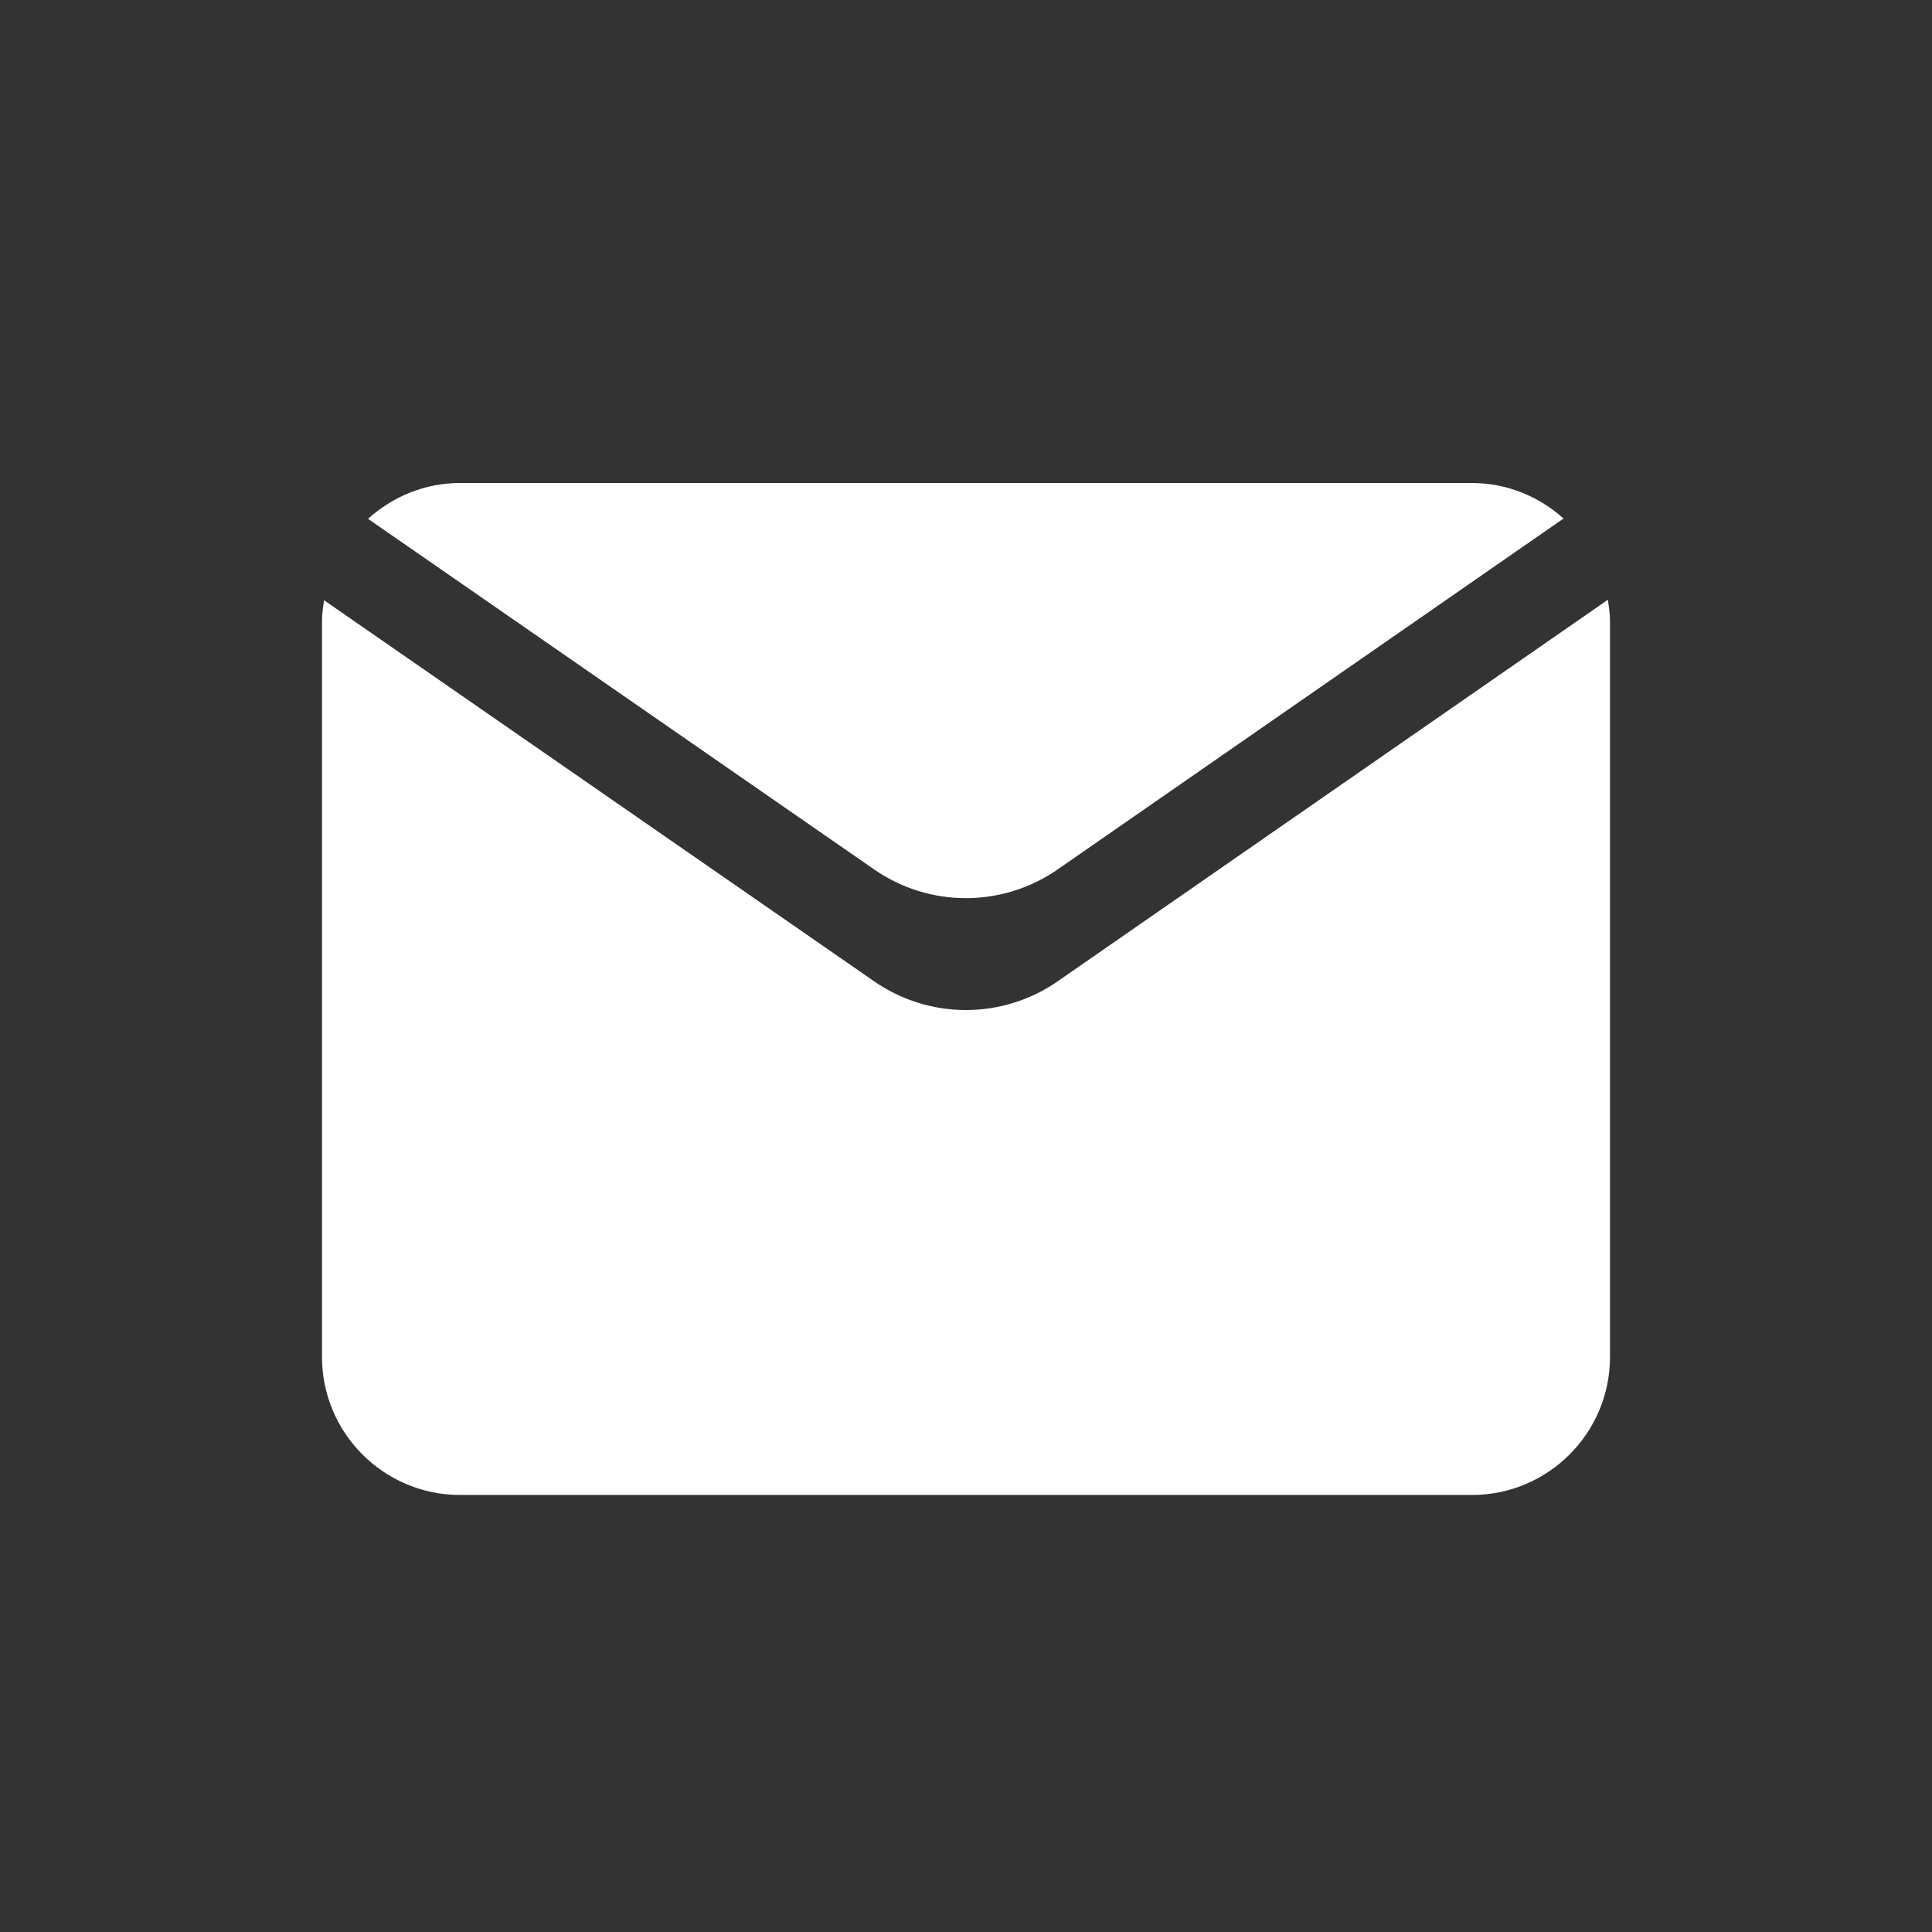
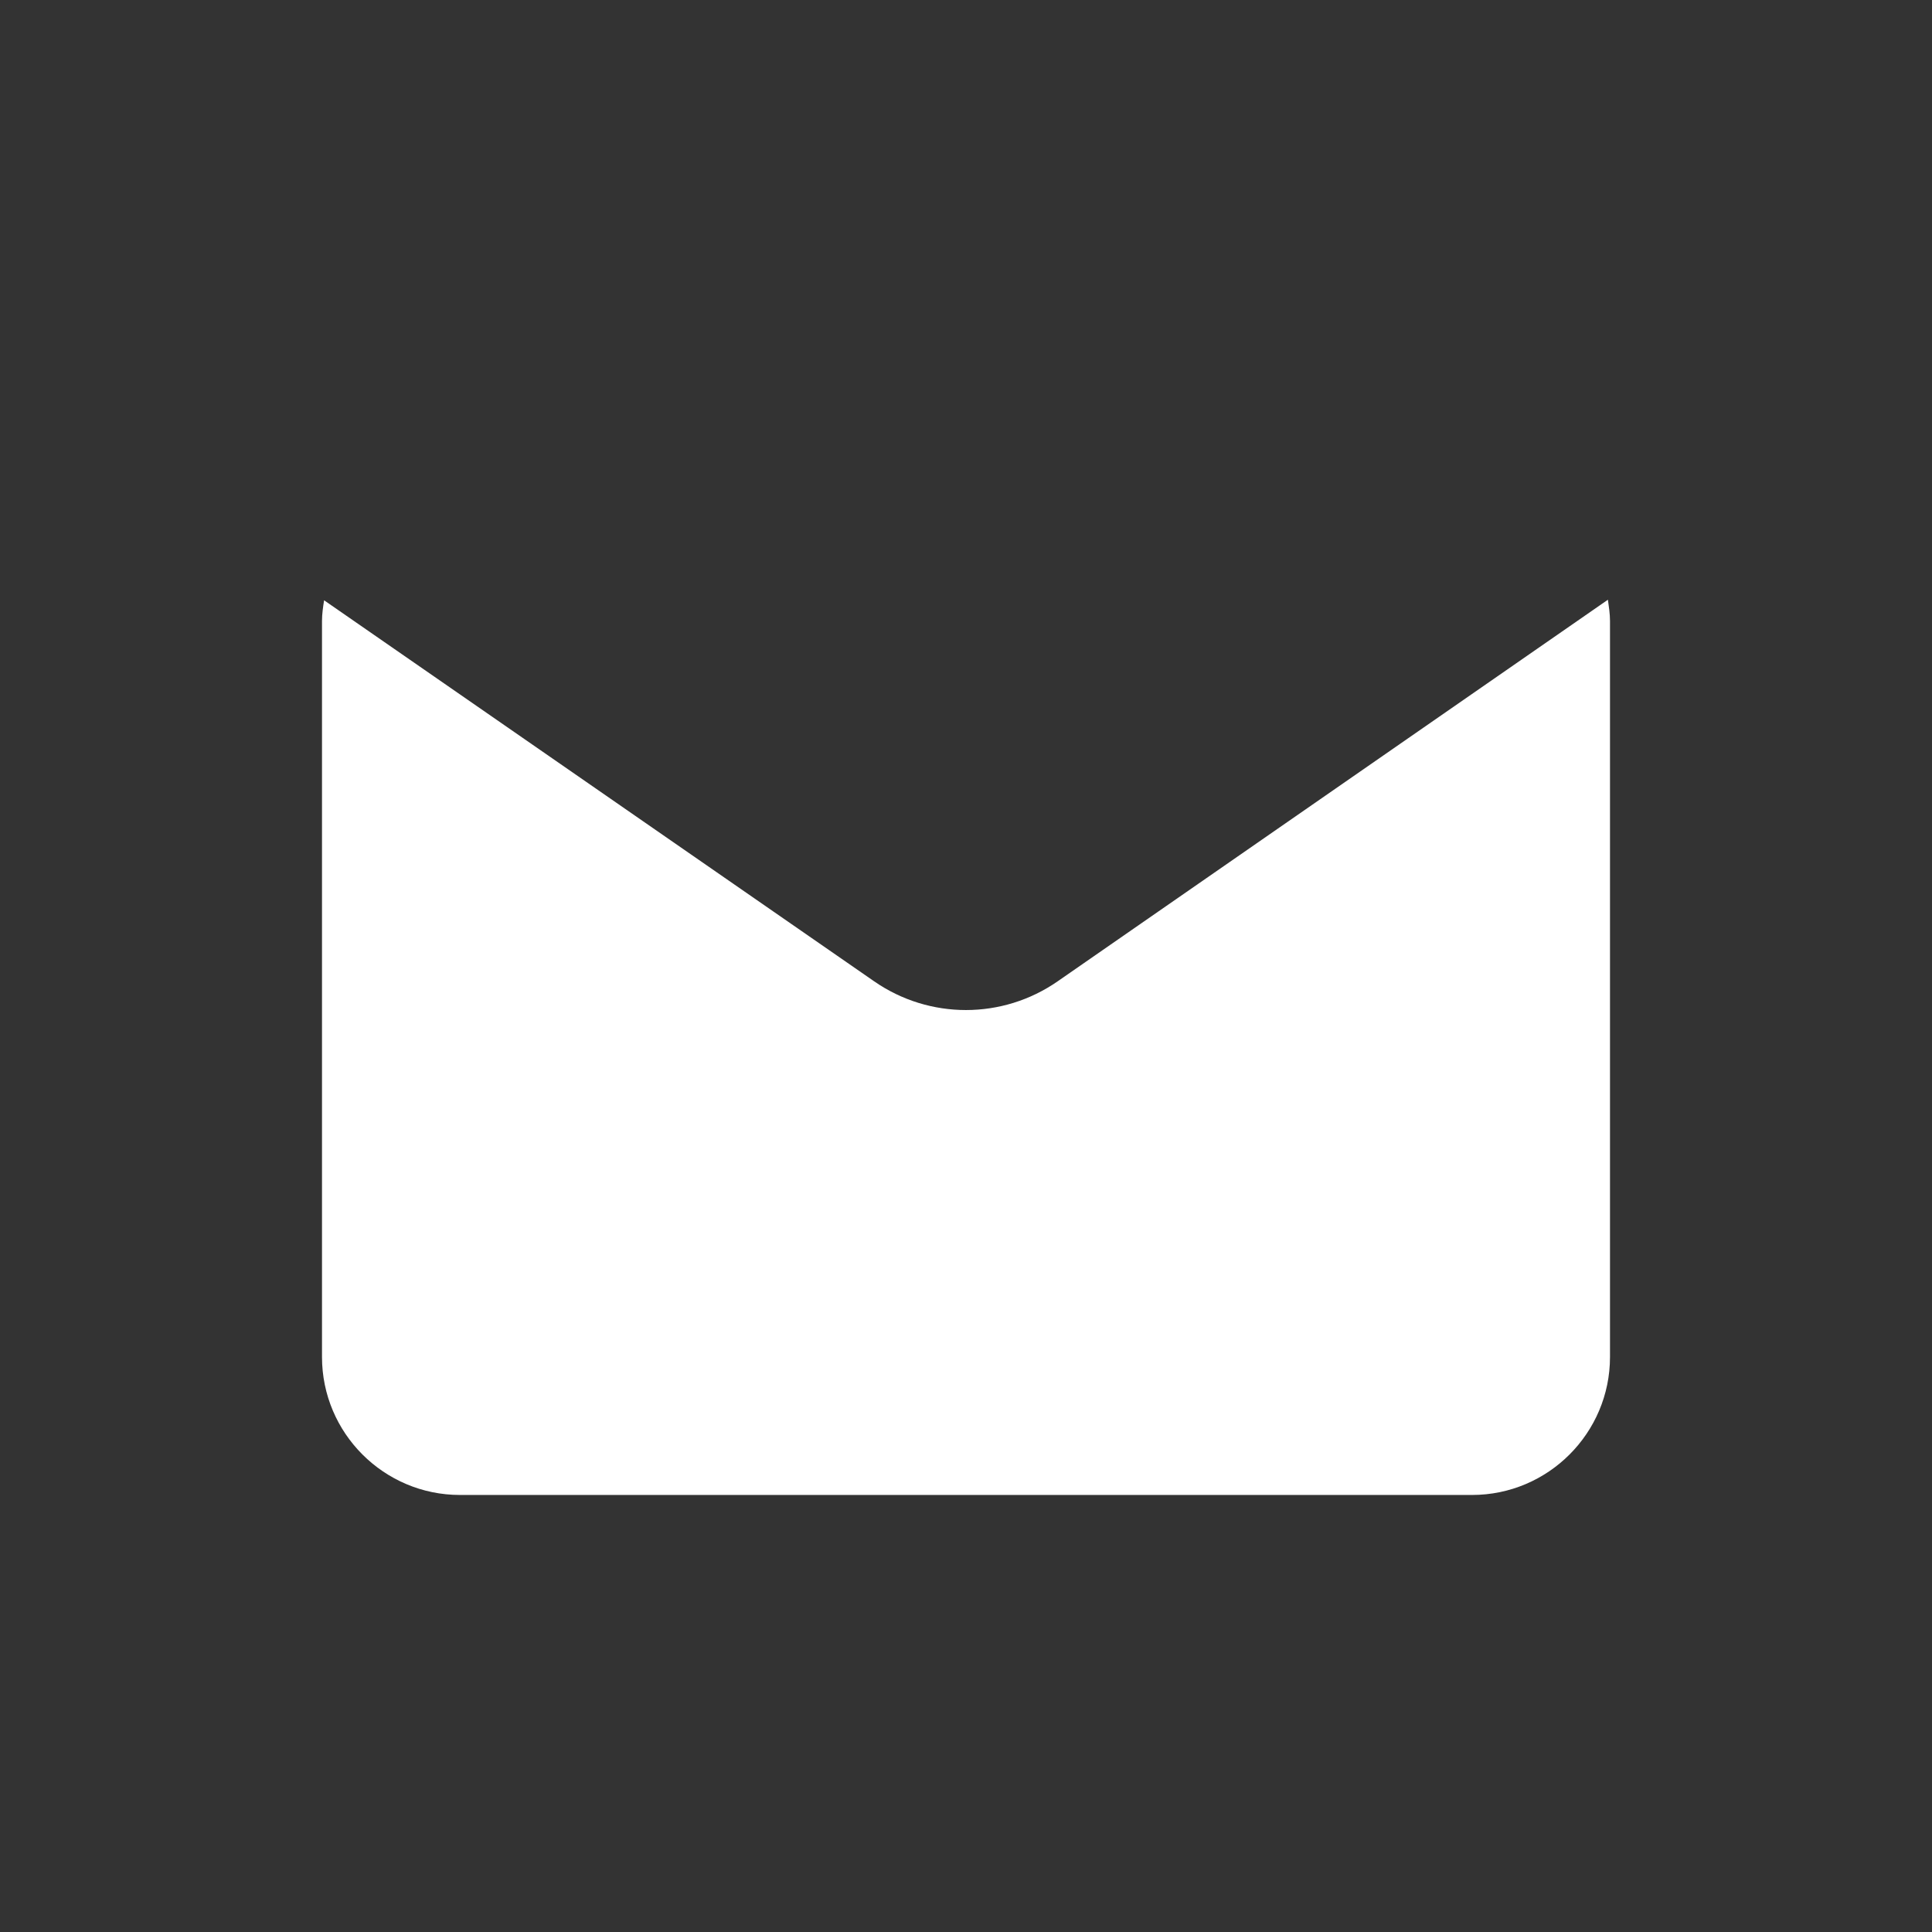
<svg xmlns="http://www.w3.org/2000/svg" width="24" height="24" viewBox="0 0 24 24" fill="none">
  <rect x="0" y="0" width="24" height="24" fill="#333333" stroke="none" />
-   <path d="M10.86 10.801C11.545 11.276 12.454 11.276 13.139 10.8L19.423 6.441C19.12 6.17 18.723 6 18.285 6H5.714C5.274 6 4.876 6.171 4.572 6.445L10.86 10.801Z" fill="white" />
  <path d="M13.139 12.19C12.454 12.666 11.546 12.666 10.86 12.191L4.026 7.457C4.013 7.542 4 7.626 4 7.714V16.857C4 17.802 4.769 18.571 5.714 18.571H18.286C19.231 18.571 20 17.802 20 16.857V7.714C20 7.624 19.986 7.537 19.974 7.45L13.139 12.19Z" fill="white" />
</svg>